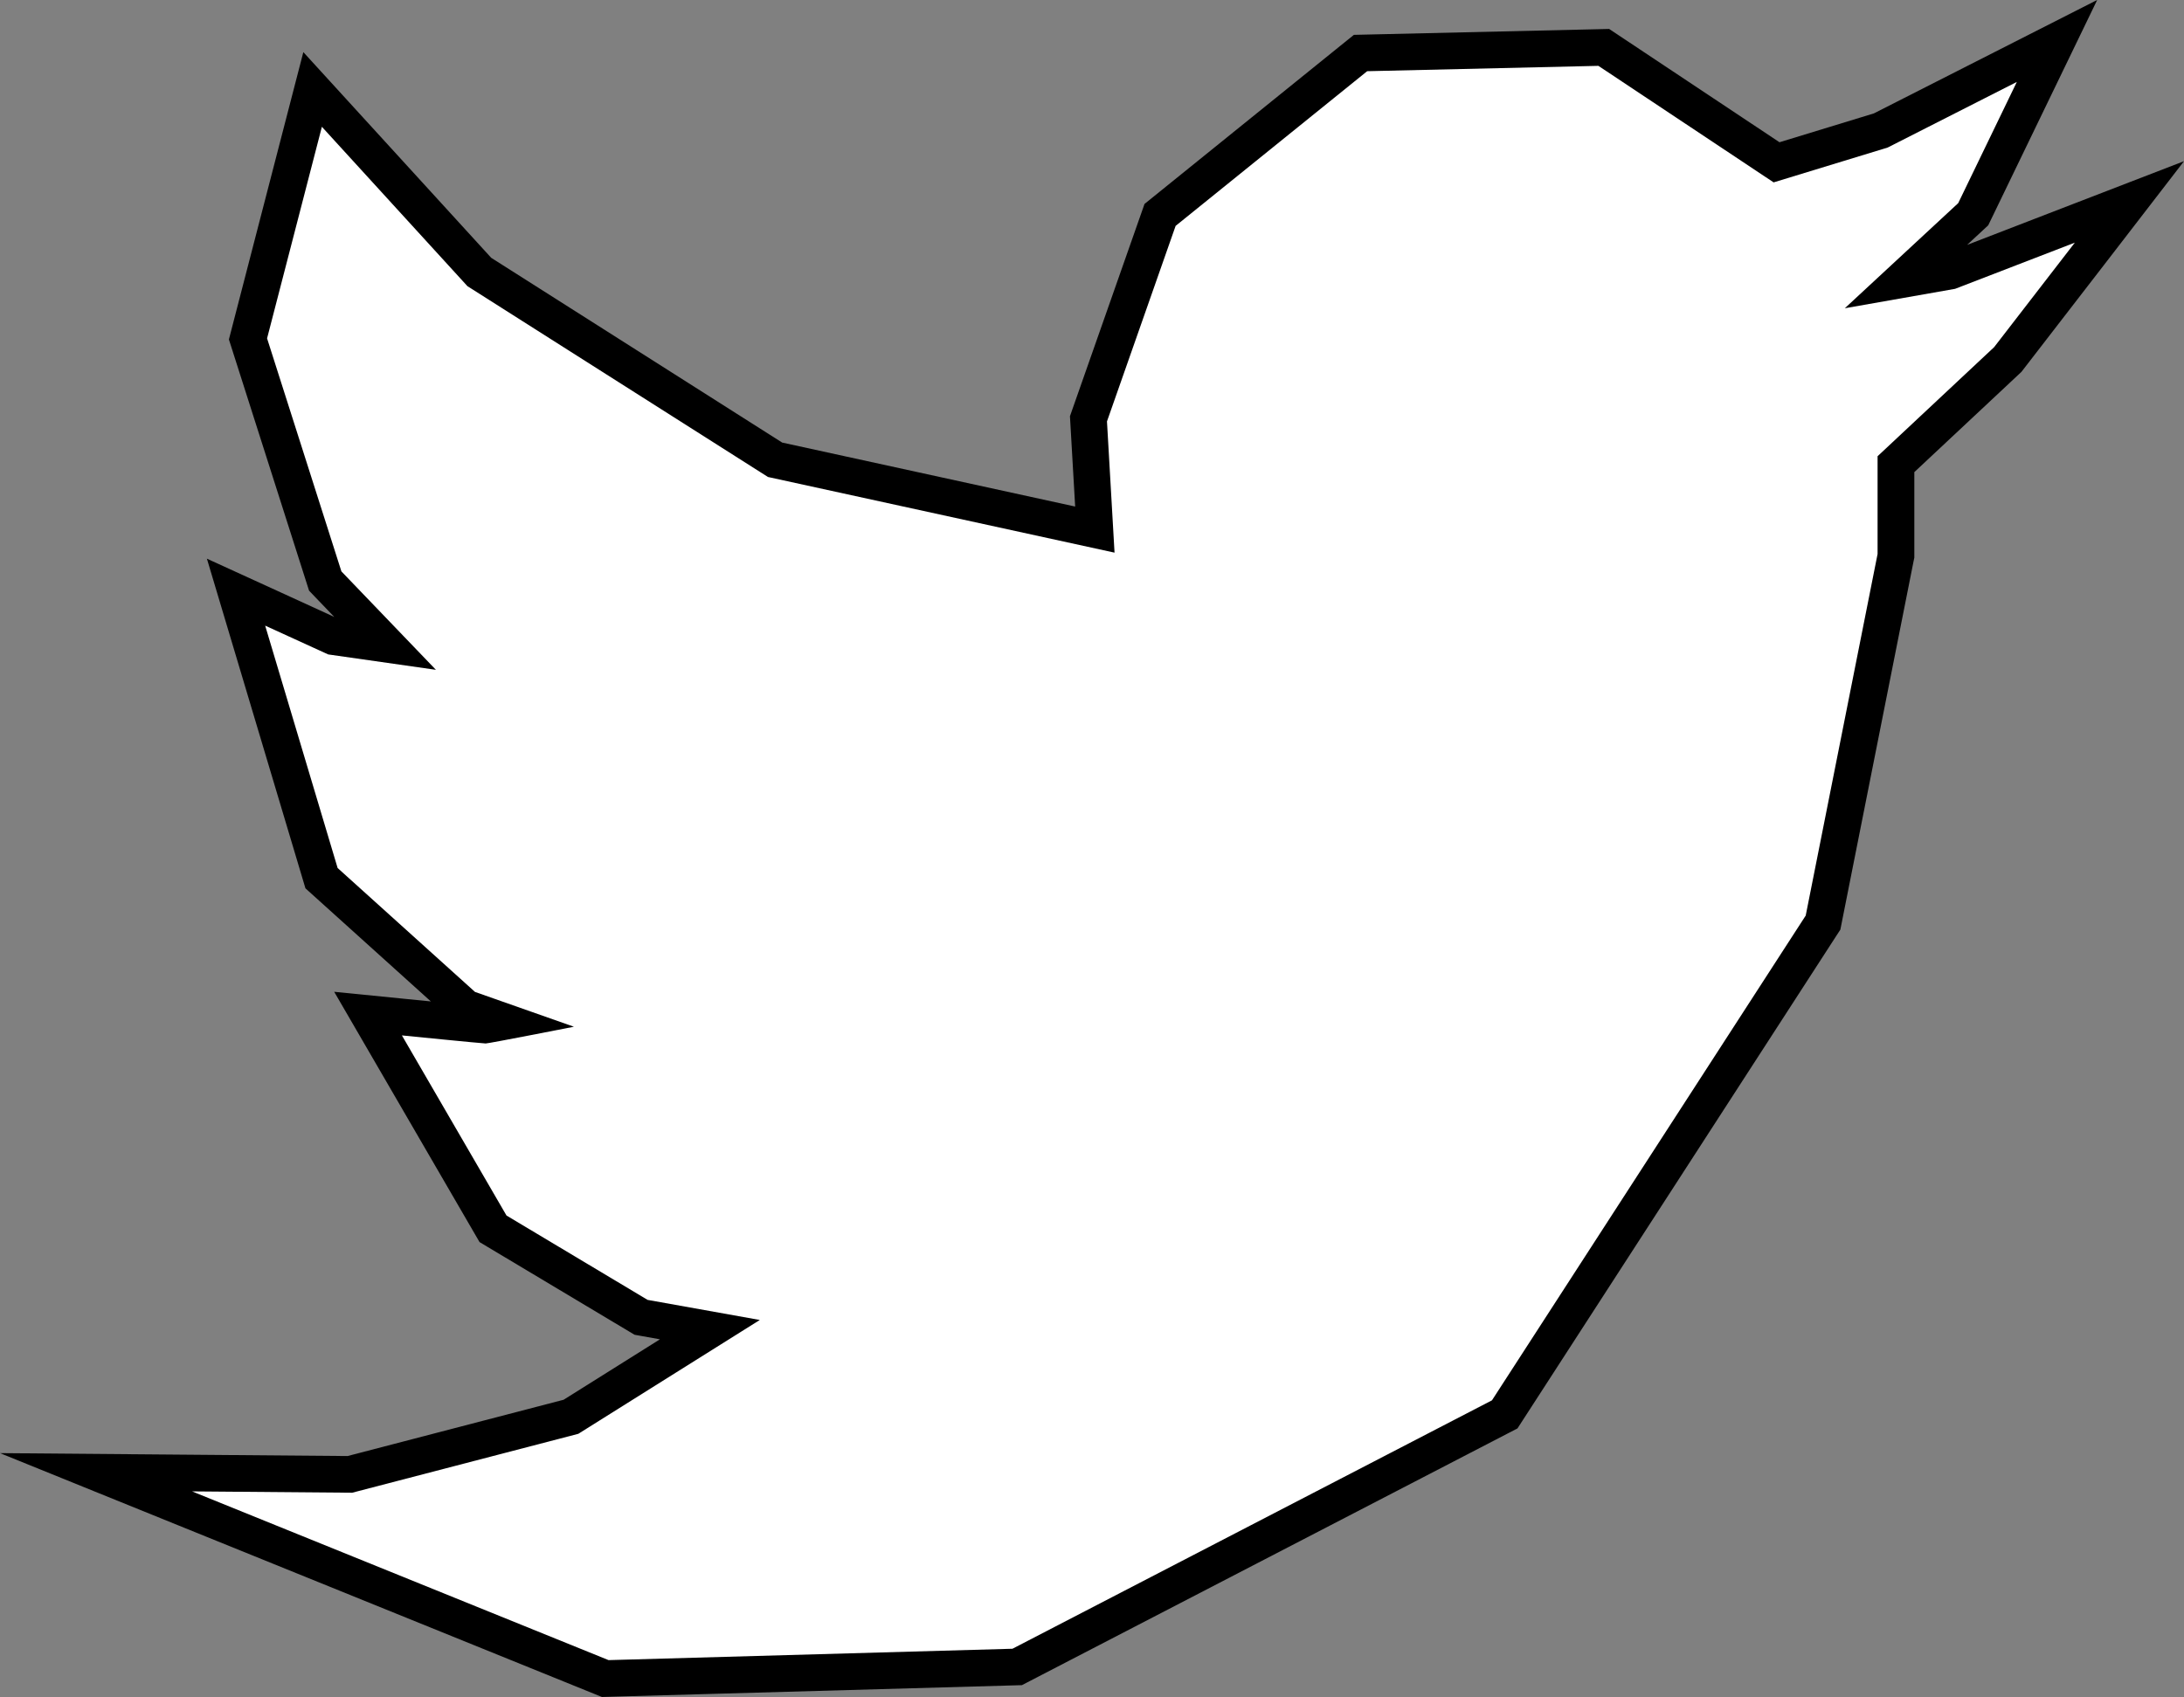
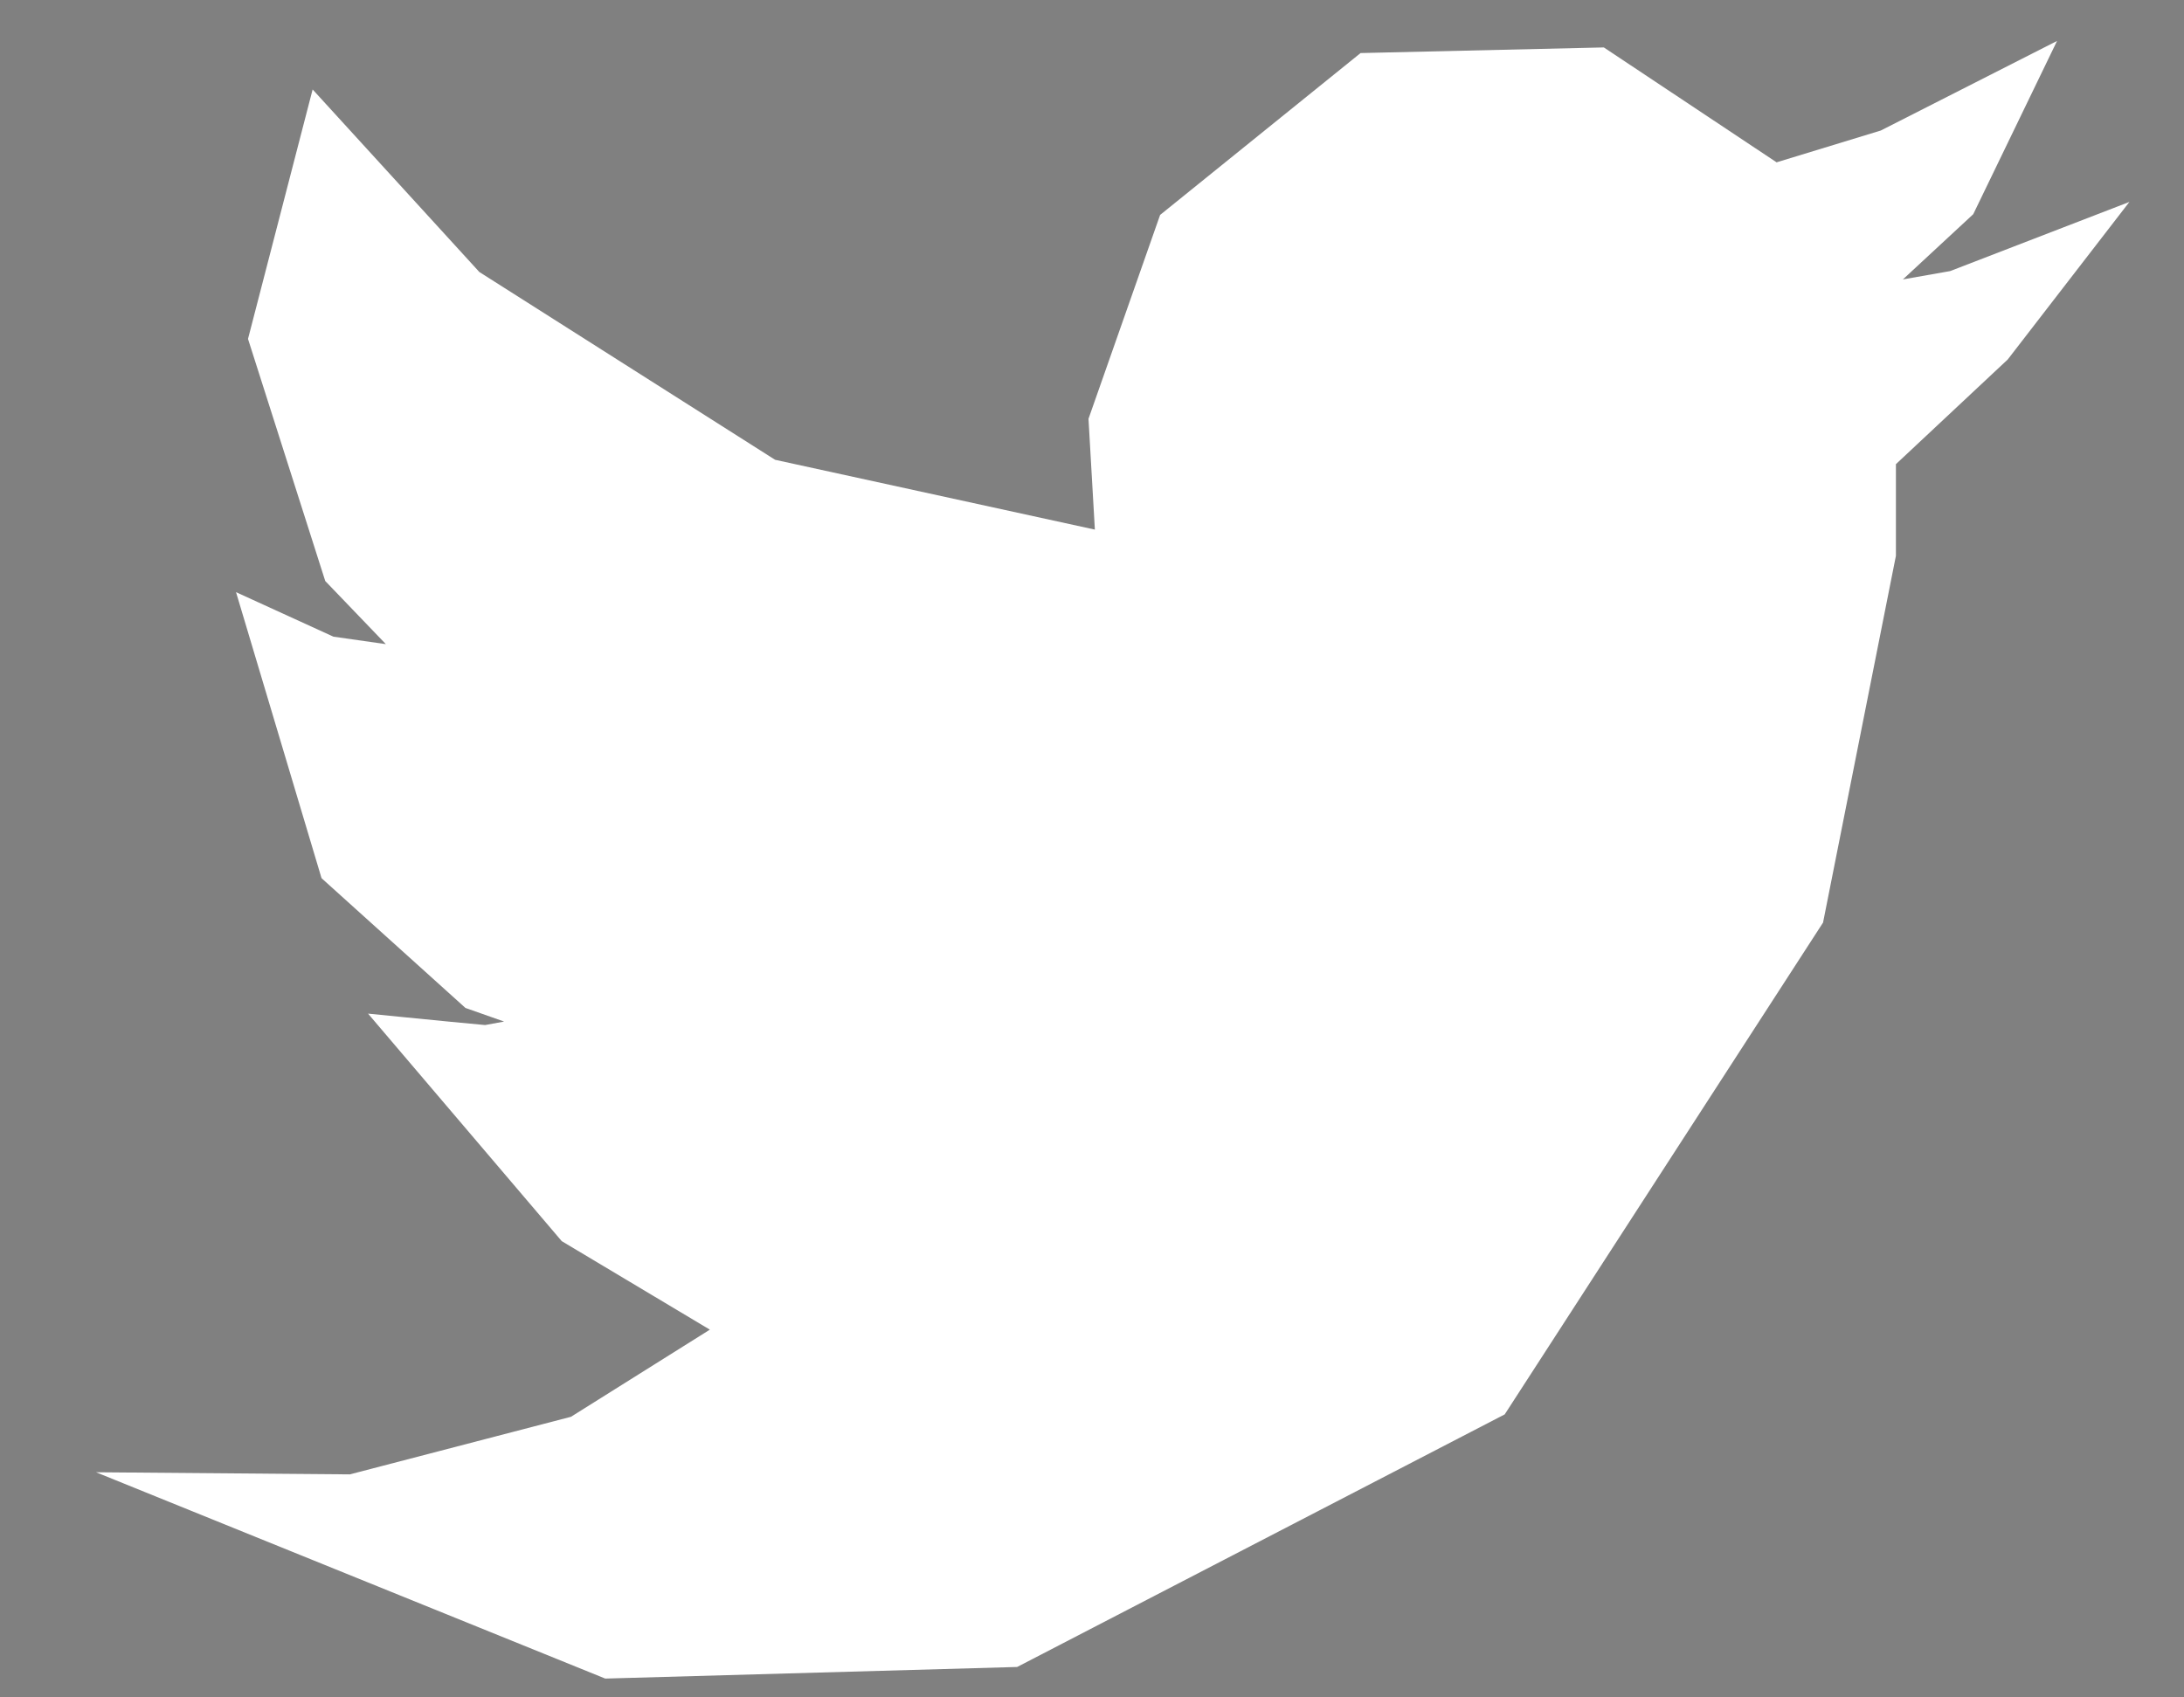
<svg xmlns="http://www.w3.org/2000/svg" id="Twitter" viewBox="0 0 2978.34 2314.74">
  <rect x="0" y="0" width="2978.34" height="2314.74" fill="#808080" stroke="none" />
  <defs>
    <style>.cls-1{fill:#fff;}</style>
  </defs>
  <title>twitter</title>
-   <path class="cls-1" d="M147.75,2356.35l346.13,2.89,301.55-78.56,189.41-118.85L891.07,2145l-202-120.74L518.69,1730.75l48.65,4.84c37.94,3.78,98.78,9.76,111,10.74,4-.65,13.36-2.37,25.91-4.75L651.51,1723,455.27,1546,338.66,1155.87l132.77,60.68L543,1226.78l-82.67-86.12L355,810.42l88.13-340.25,227.35,249,403.32,256.14,436.08,95.23-8.7-151.12,97.67-278.12,273.36-220.78,331.73-7.69,235.59,156.73,142.14-43.4L2822,404,2707.71,640.33l-95.92,88.93,64.44-11.35,244.44-94.35L2754.79,838.44,2602.27,981.28v125l-99.37,500.3-434.12,670.83-664.87,344.53-561.74,15.83Z" transform="translate(-16.79 -348.14)" />
-   <path d="M2196.61,438l238.88,158.91L2591,549.4l176.15-89.51-79.92,165.32L2532.59,768.6,2683,742.11l163.26-63-110,142.48-159,148.87v133.35l-98,493.19L2051.4,2258.23l-653.91,338.85L846.7,2612.6l-568-230.16L497,2384.27l308.47-80.37,247.47-155.27-153-27.4L707.5,2006.15,564.86,1760.47s110,11,114.28,11,120.3-22.83,120.3-22.83l-134.91-47.5-187.32-169L378.4,1201.52l85.92,39.27,146.94,21L482.37,1127.54,381,809.7l74.75-288.61L654.22,738.46l409.87,260.3,472.6,103.2-10.31-179L1620,656.26l261.22-211,315.35-7.3m680.11-89.84-132.2,67.18-172.27,87.53L2443.5,542.17,2224.31,396.35l-13.11-8.73-15.75.37L1880.1,395.3l-17,.39-13.25,10.69-261.21,211-11.06,8.93-4.7,13.4-93.66,266.69-3.32,9.45.57,10,6.53,113.23L1083.42,951.8l-396.77-252-194-212.45-62.19-68.11-23.13,89.29L332.57,797.16l-3.62,14,4.39,13.75,101.39,317.84,3.53,11.06,8,8.37,26.36,27.46L399.18,1156l-100.25-45.82,31.56,105.61,98.82,330.63,4,13.42,10.4,9.39,160.61,144.87-34.51-3.42-97.29-9.7,49.09,84.55,142.64,245.69,6.49,11.18,11.09,6.63,192.48,115.08,7.84,4.69,9,1.61,25.6,4.59L785.4,2257.45l-294.62,76.77-211.64-1.77-262.35-2.2,243.15,98.53,568,230.16,9.71,3.94,10.48-.3,550.79-15.52,11.44-.33,10.16-5.26,653.9-338.84,11.77-6.1,7.2-11.13,427.92-661.25,5.2-8,1.86-9.38,98-493.2,1-4.82V992.12l143.14-134,2.94-2.76,2.46-3.19,110-142.47L2995.13,568l-166.92,64.43L2699.32,682.2l21.93-20.33,6.92-6.41,4.1-8.49,79.91-165.31,64.54-133.52Z" transform="translate(-16.79 -348.14)" />
+   <path class="cls-1" d="M147.75,2356.35l346.13,2.89,301.55-78.56,189.41-118.85l-202-120.74L518.69,1730.75l48.65,4.84c37.94,3.78,98.78,9.76,111,10.74,4-.65,13.36-2.37,25.91-4.75L651.51,1723,455.27,1546,338.66,1155.87l132.77,60.68L543,1226.78l-82.67-86.12L355,810.42l88.13-340.25,227.35,249,403.32,256.14,436.08,95.23-8.7-151.12,97.67-278.12,273.36-220.78,331.73-7.69,235.59,156.73,142.14-43.4L2822,404,2707.71,640.33l-95.92,88.93,64.44-11.35,244.44-94.35L2754.79,838.44,2602.27,981.28v125l-99.37,500.3-434.12,670.83-664.87,344.53-561.74,15.83Z" transform="translate(-16.79 -348.14)" />
</svg>